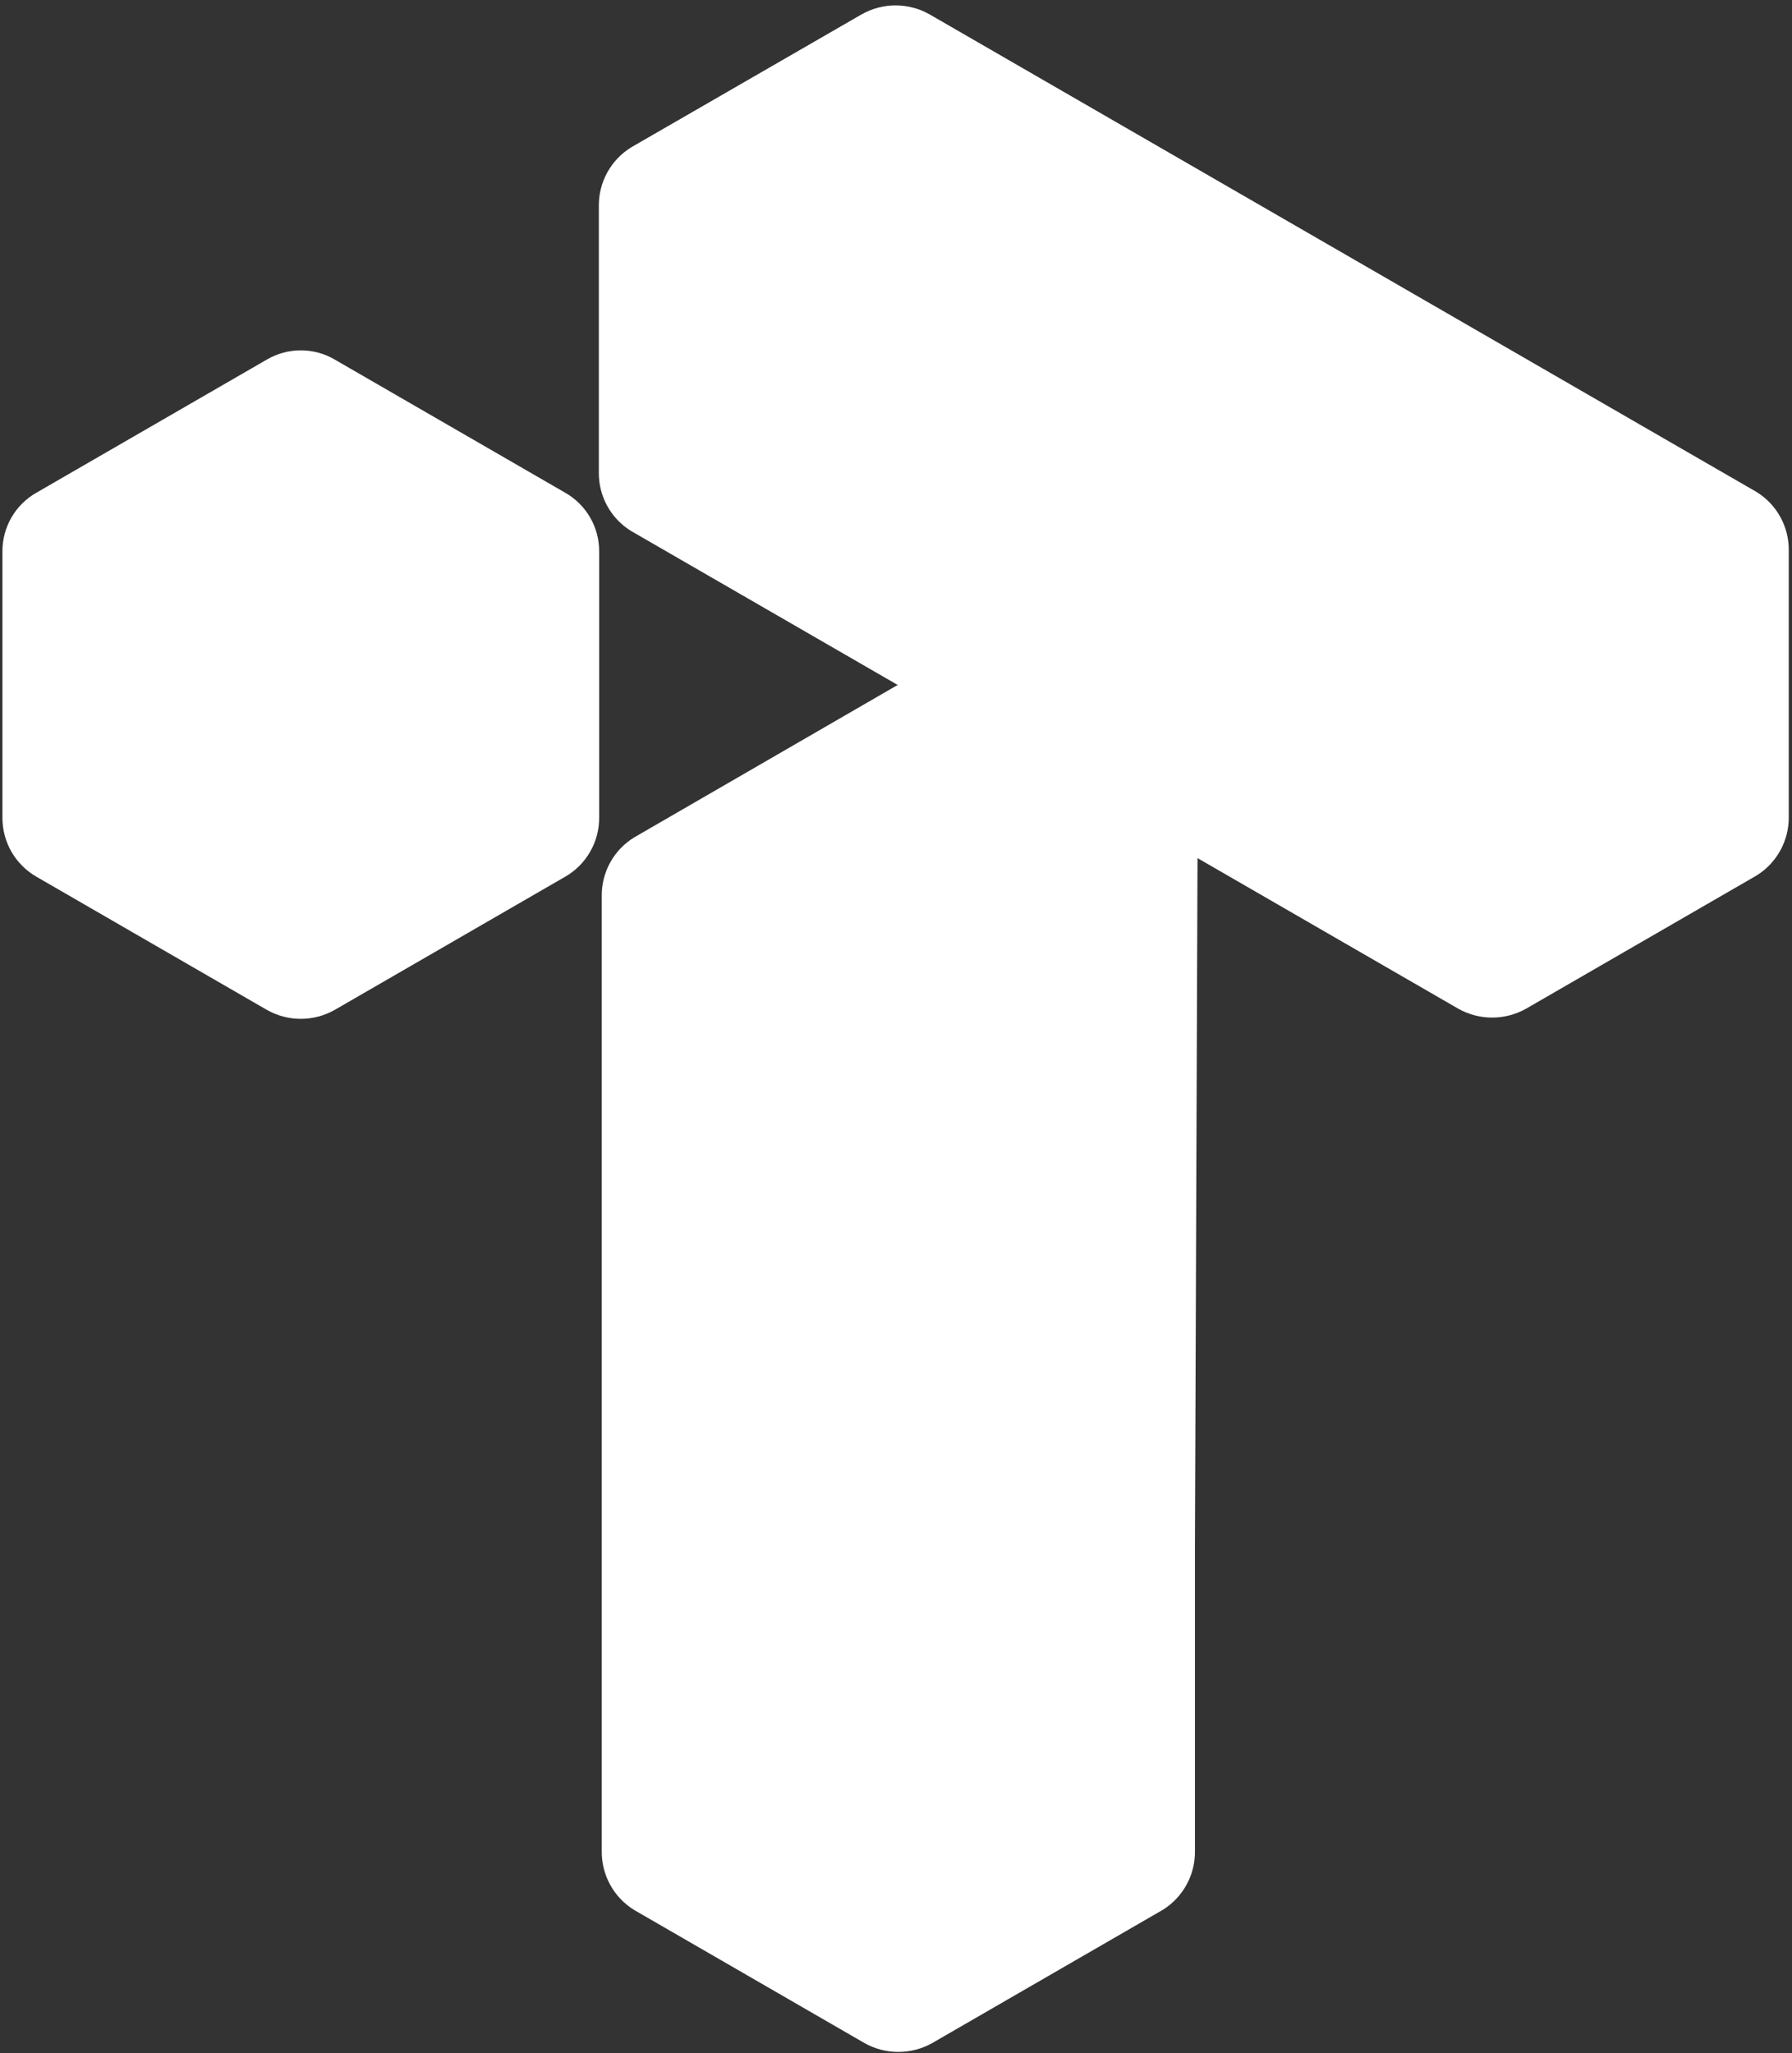
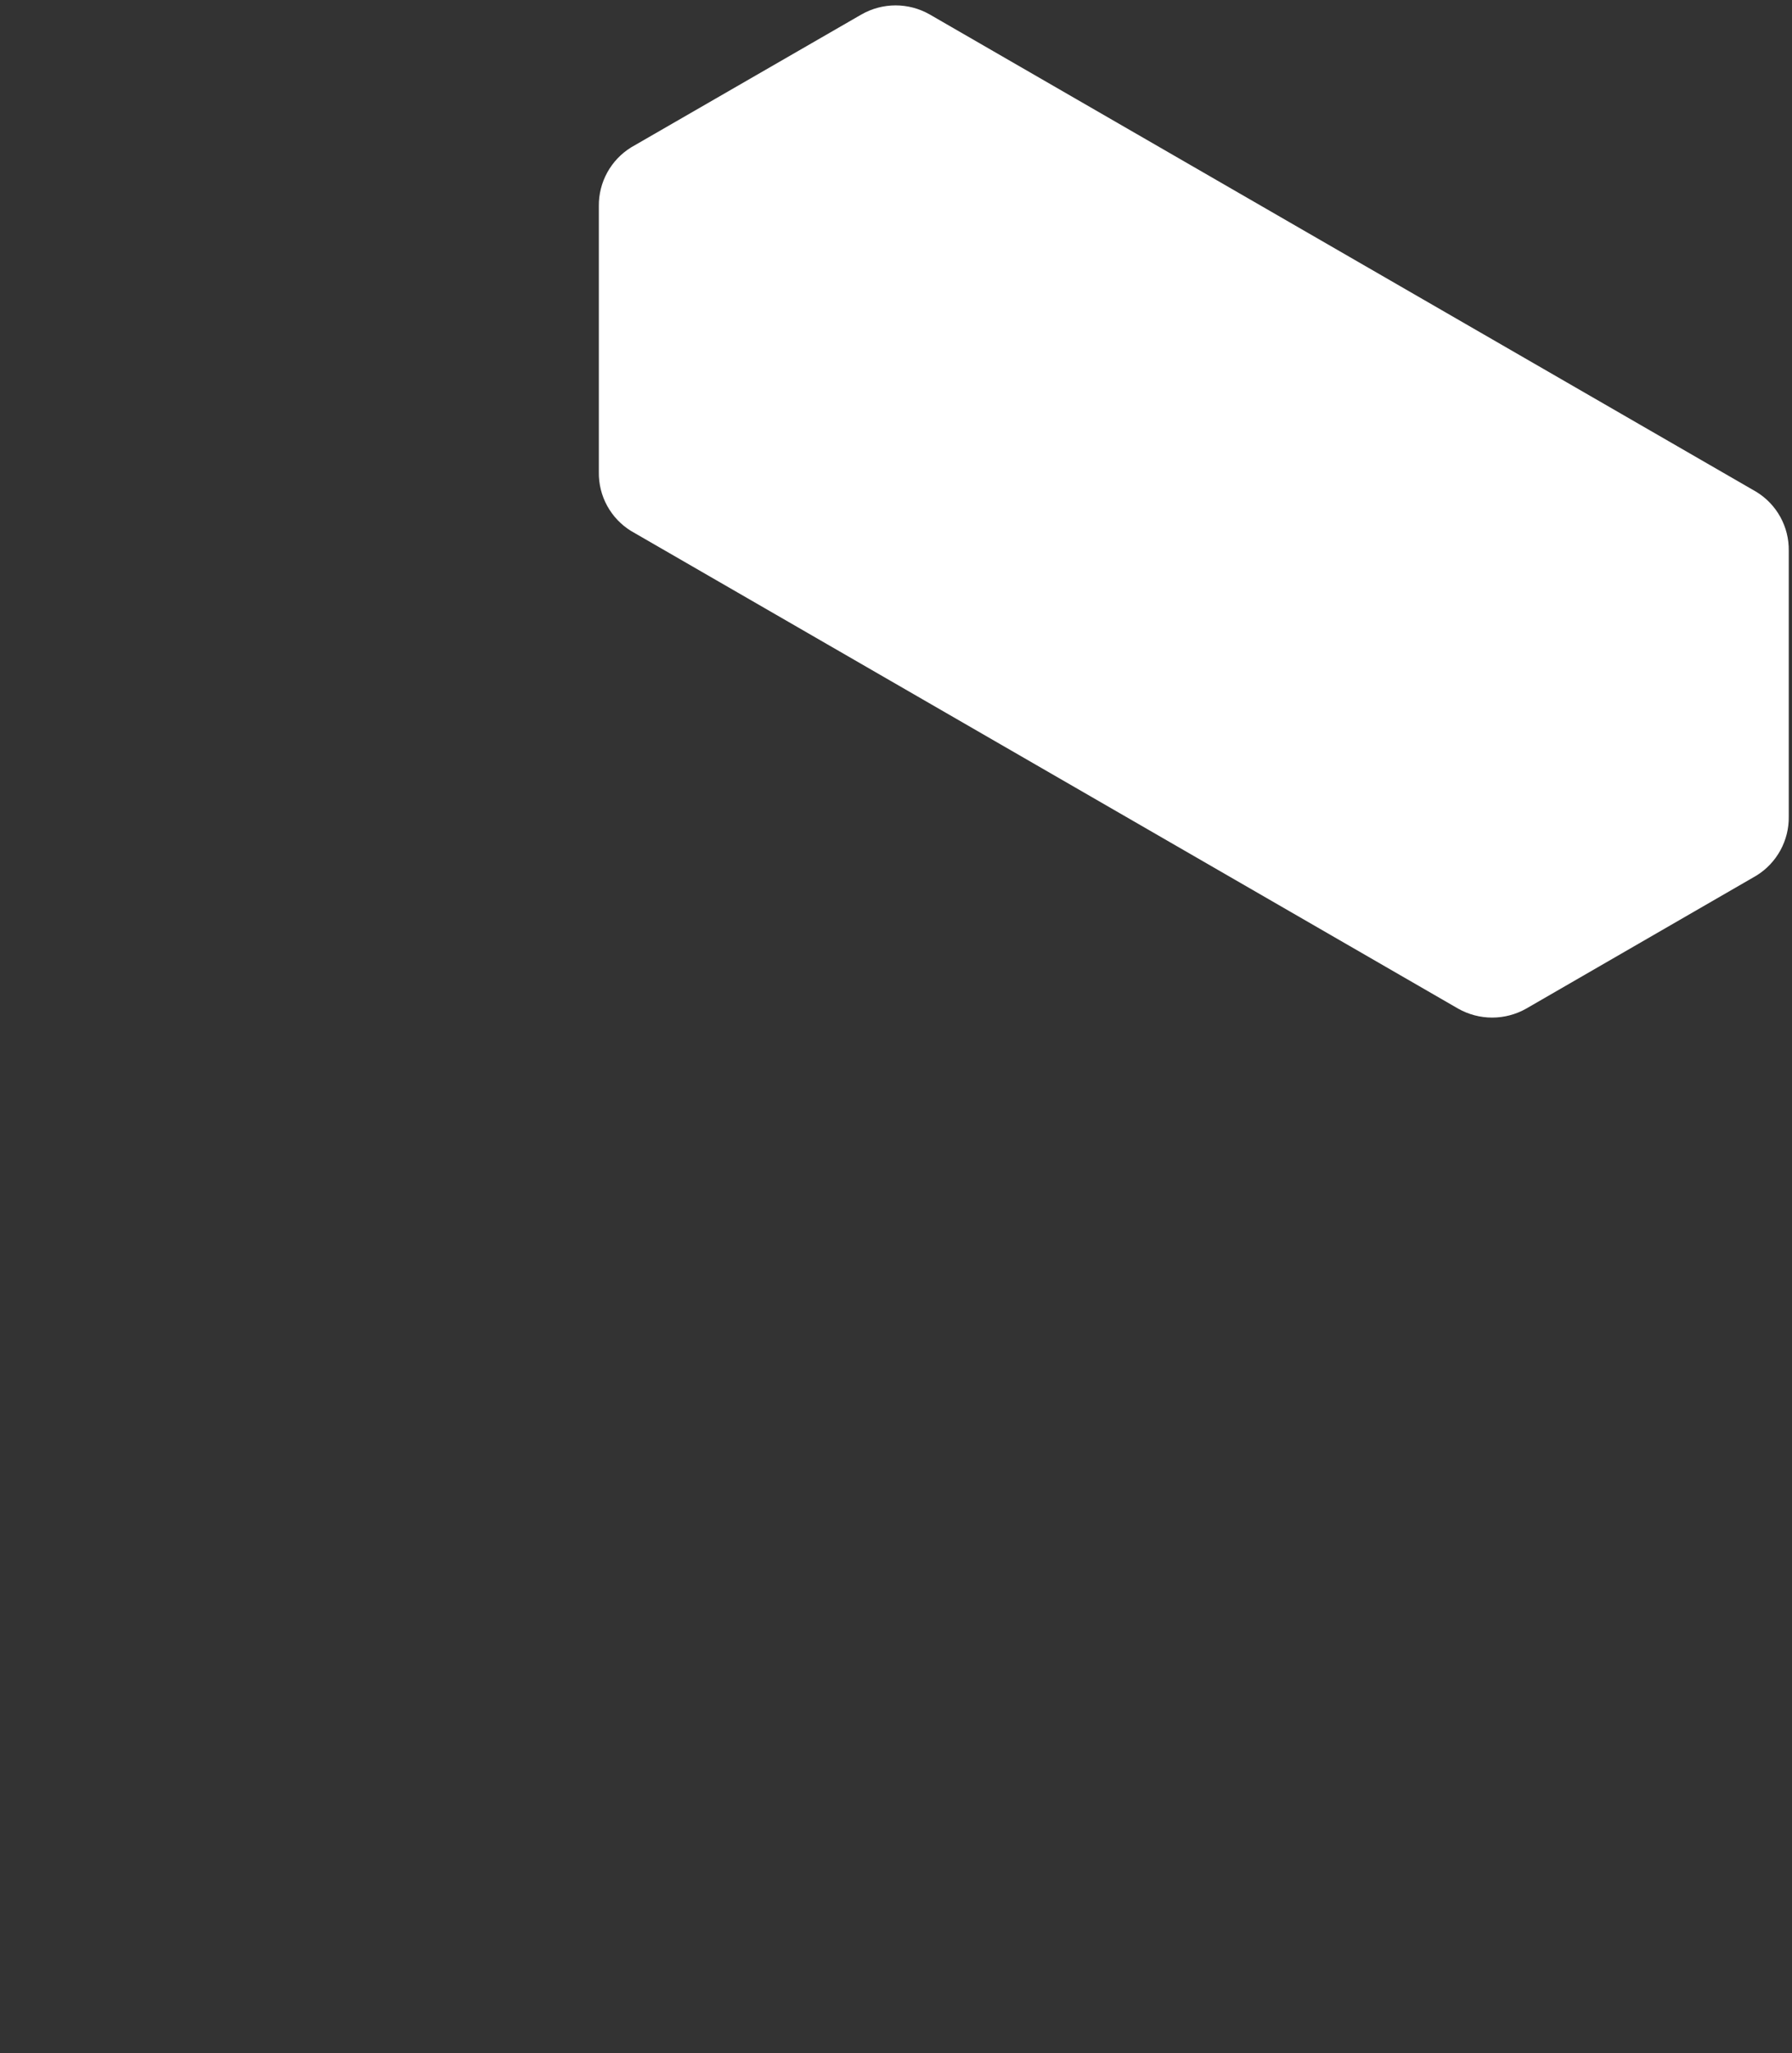
<svg xmlns="http://www.w3.org/2000/svg" viewBox="0 0 309 354">
  <rect x="0" y="0" width="309" height="354" fill="#333333" stroke="none" />
  <style>
    path {
      fill: #fff;
    }
    
  </style>
  <title>Shared with Tana</title>
  <path d="M103.259 81.425V35.545C103.235 33.519 103.735 31.521 104.71 29.746C105.686 27.97 107.104 26.477 108.827 25.411L148.583 2.471C150.366 1.461 152.38 0.93 154.429 0.93C156.478 0.93 158.493 1.461 160.276 2.471L302.873 84.821C304.6 85.883 306.021 87.376 306.997 89.152C307.973 90.929 308.471 92.928 308.441 94.955V140.78C308.475 142.815 307.979 144.824 307.003 146.611C306.027 148.397 304.604 149.9 302.873 150.97L263.173 173.91C261.381 174.925 259.357 175.459 257.298 175.459C255.239 175.459 253.216 174.925 251.424 173.91L108.827 91.56C107.1 90.498 105.679 89.005 104.703 87.229C103.727 85.452 103.229 83.452 103.259 81.425Z" />
-   <path d="M206.048 266.567V319.185C206.072 321.211 205.572 323.208 204.596 324.984C203.621 326.76 202.203 328.253 200.48 329.319L160.78 352.259C158.988 353.274 156.964 353.807 154.905 353.807C152.846 353.807 150.822 353.274 149.031 352.259L109.331 329.319C107.608 328.253 106.19 326.76 105.214 324.984C104.239 323.208 103.739 321.211 103.763 319.185V154.538C103.733 152.511 104.231 150.511 105.207 148.735C106.183 146.958 107.604 145.467 109.331 144.405L155.044 117.957L206.493 147.689L206.048 266.567Z" />
-   <path d="M103.316 140.948V95.068C103.323 93.006 102.779 90.979 101.742 89.198C100.704 87.416 99.21 85.944 97.413 84.933L57.713 61.994C55.94 60.956 53.922 60.41 51.867 60.41C49.812 60.41 47.794 60.956 46.02 61.994L6.32 84.933C4.524 85.944 3.03 87.416 1.992 89.198C0.955 90.979 0.411 93.006 0.418 95.068V141.06C0.422 143.119 0.971 145.14 2.007 146.92C3.044 148.699 4.531 150.174 6.32 151.194L46.02 174.133C47.803 175.143 49.818 175.675 51.867 175.675C53.916 175.675 55.93 175.143 57.713 174.133L97.413 151.194C99.219 150.165 100.717 148.673 101.754 146.872C102.792 145.072 103.331 143.026 103.316 140.948Z" />
</svg>